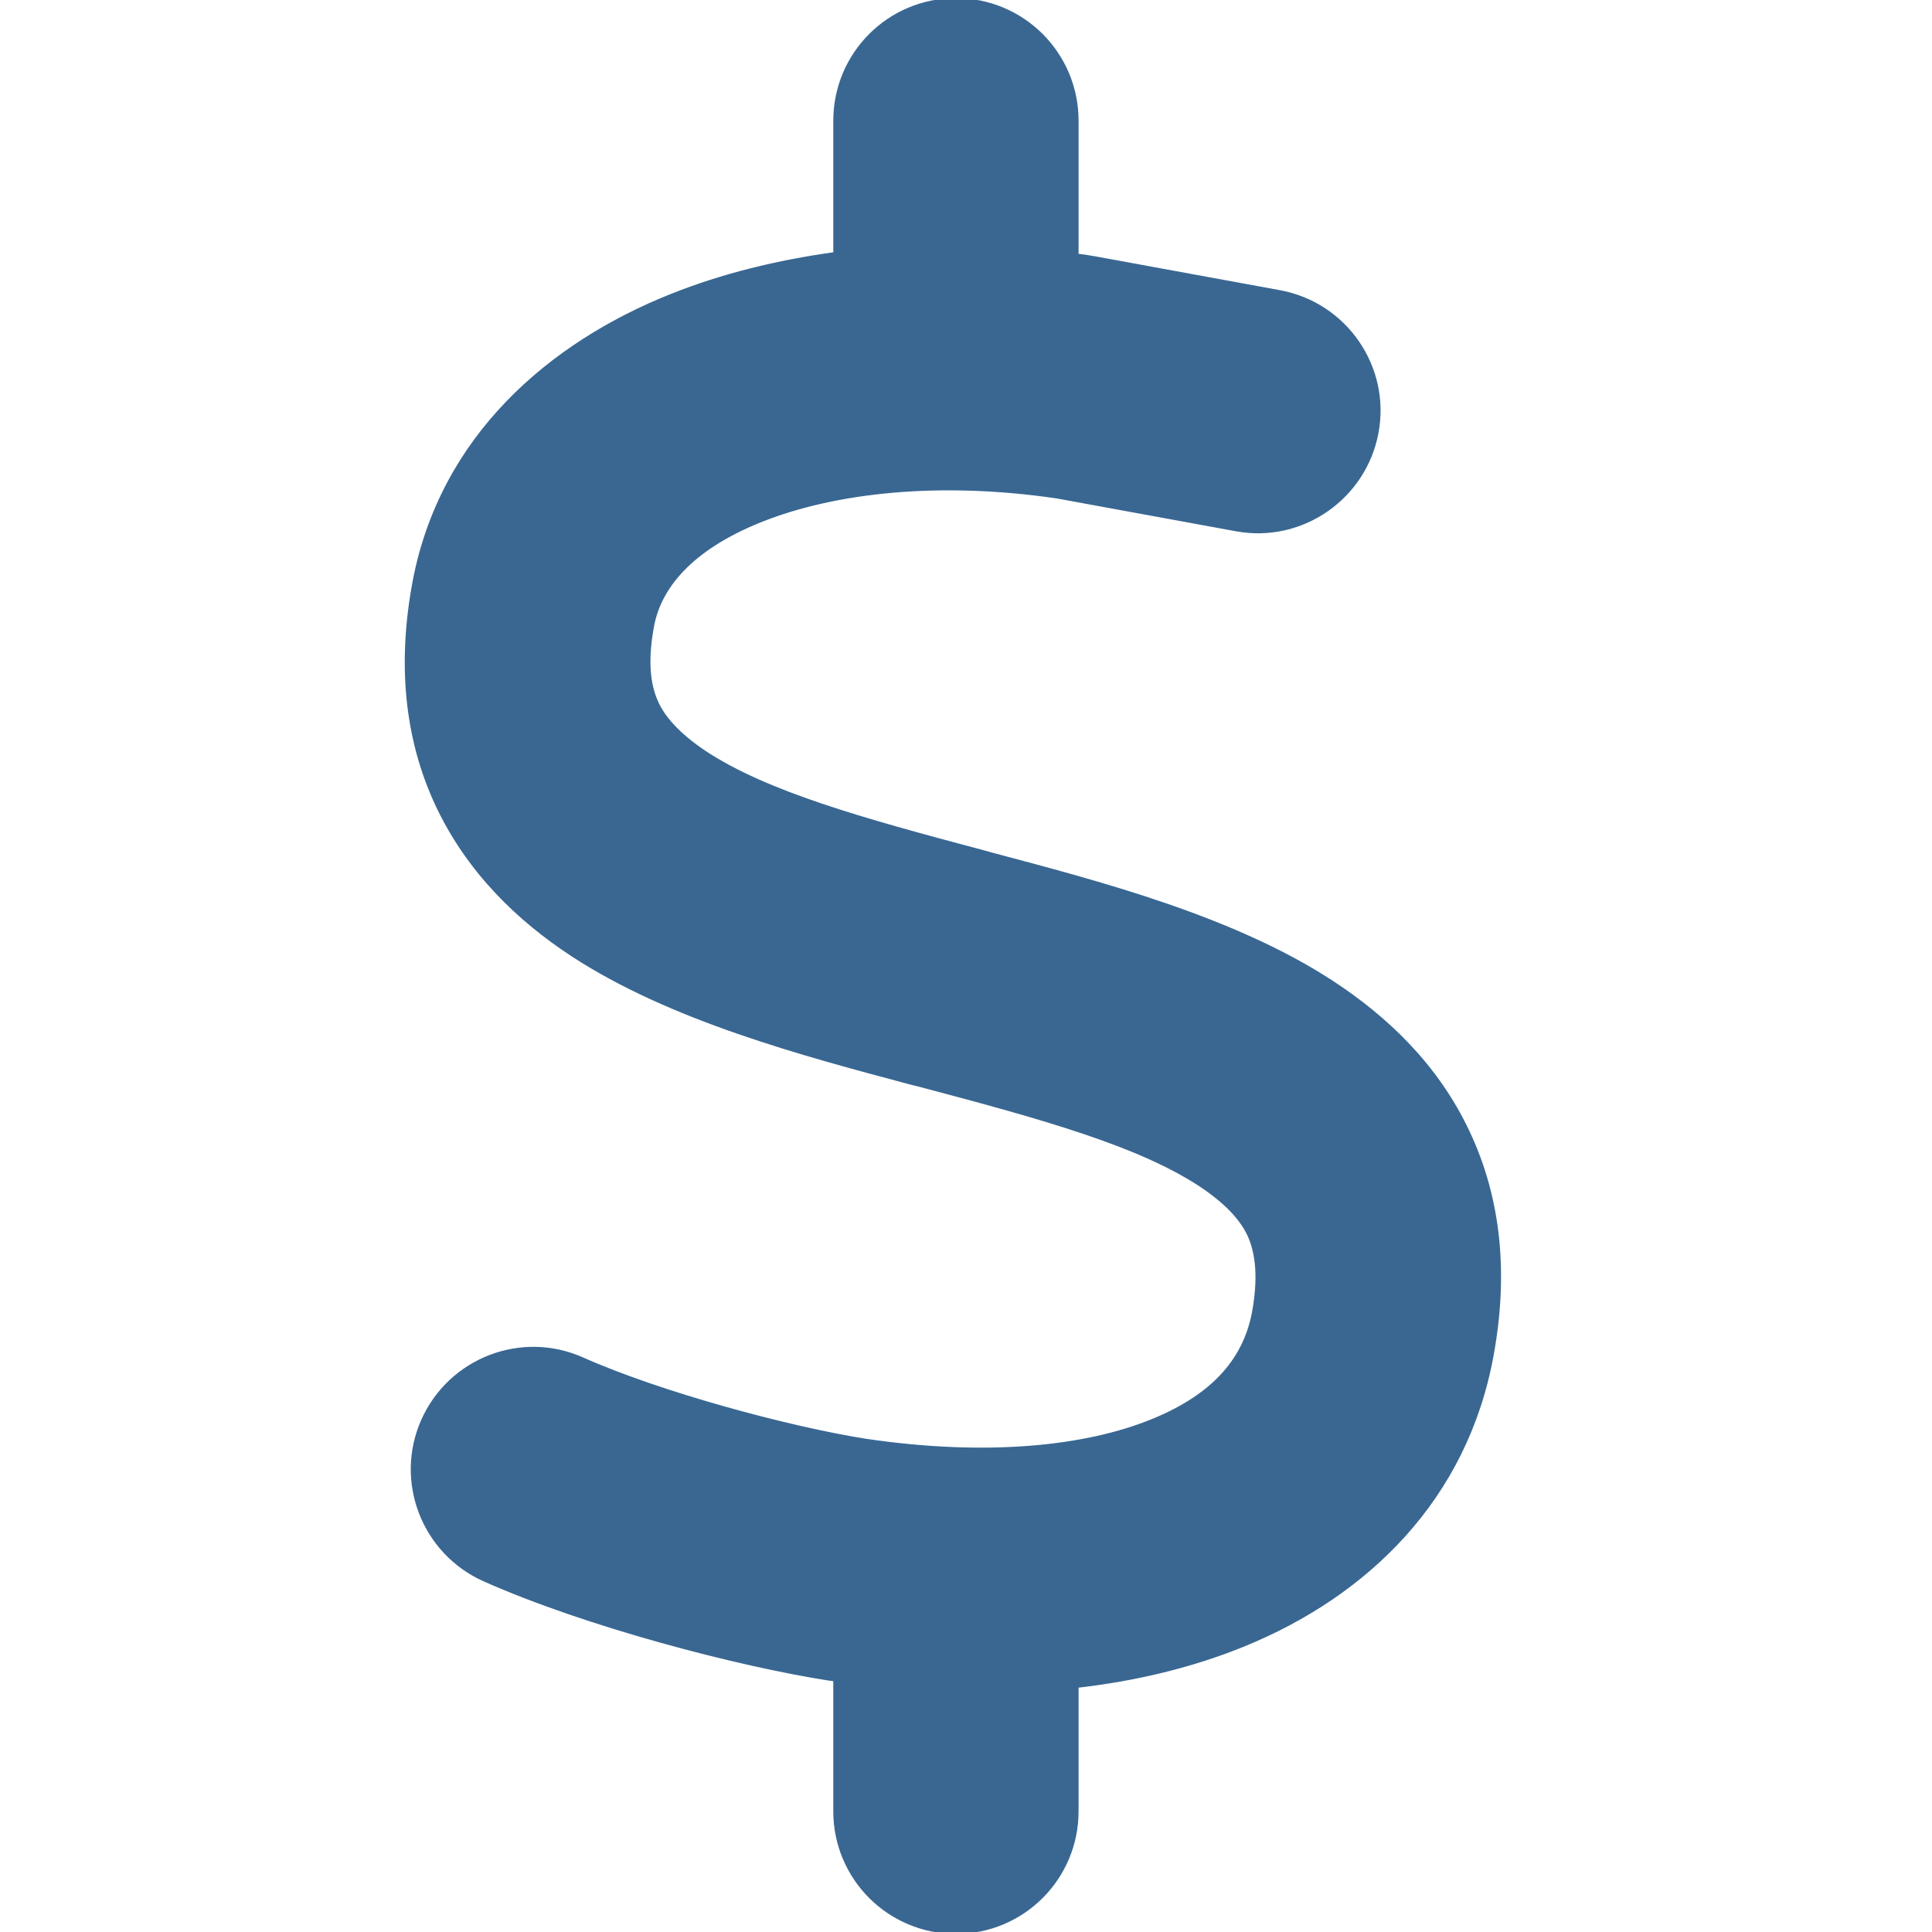
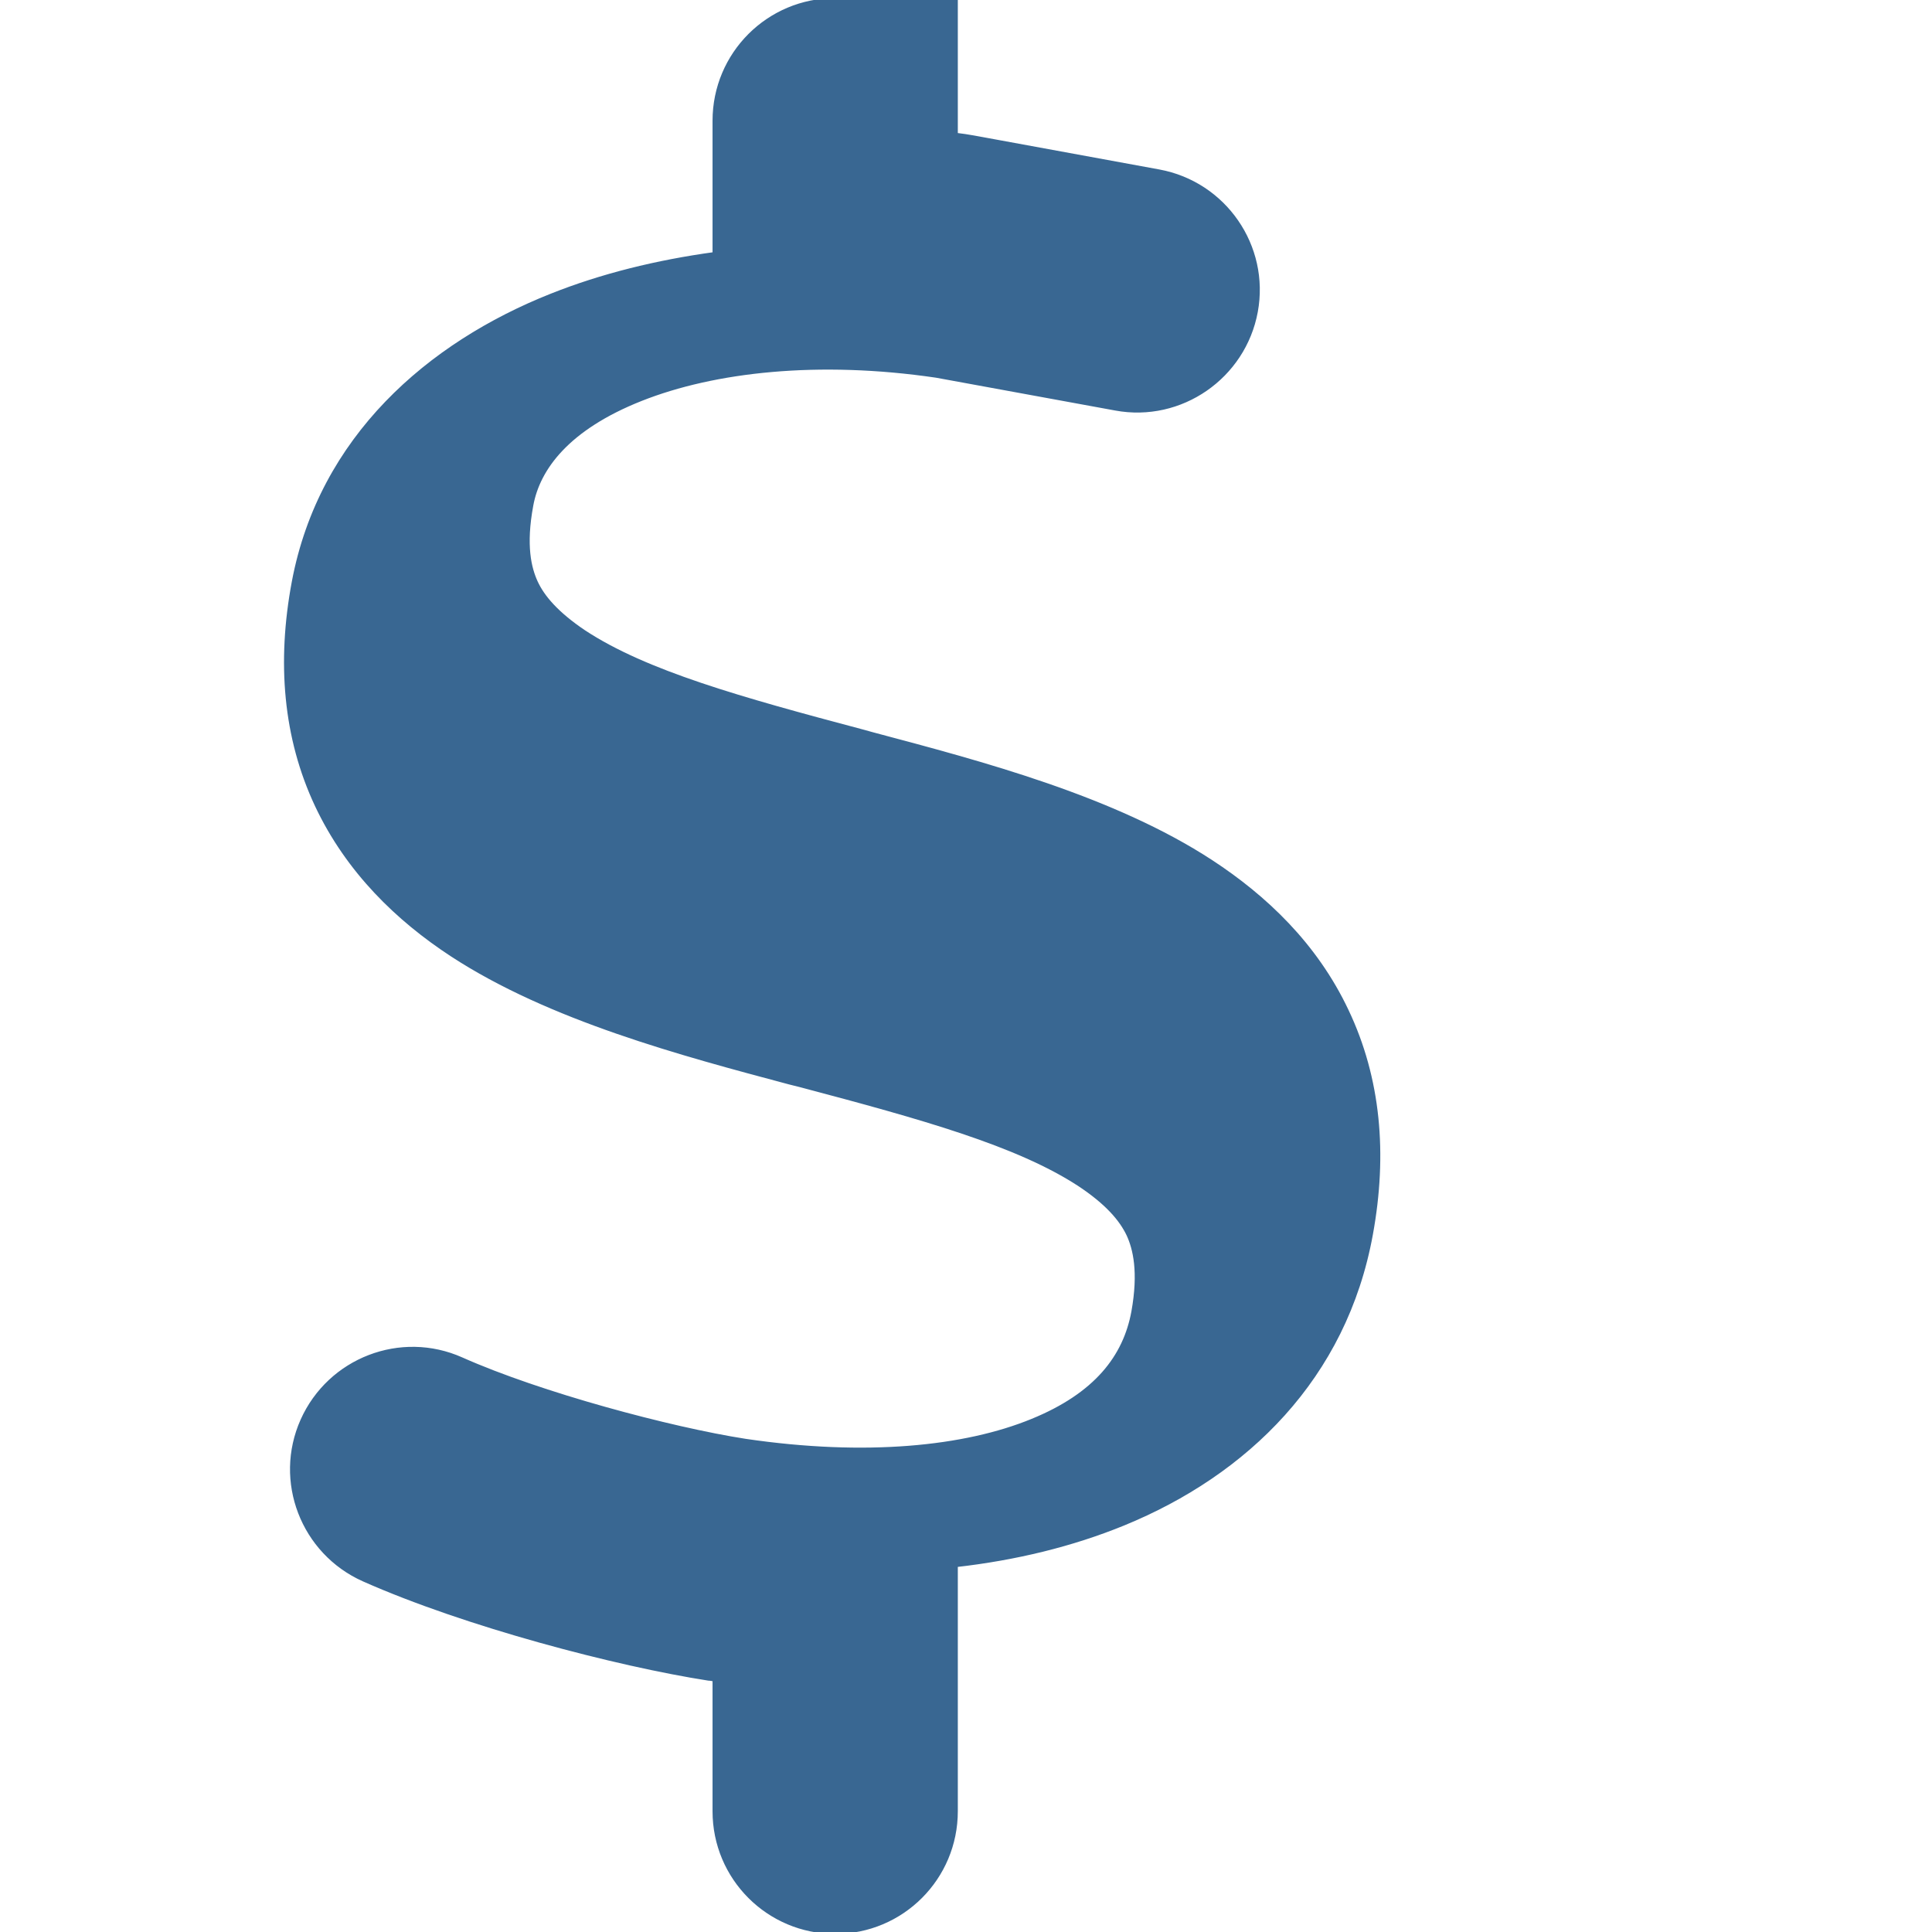
<svg xmlns="http://www.w3.org/2000/svg" xmlns:ns1="http://sodipodi.sourceforge.net/DTD/sodipodi-0.dtd" xmlns:ns2="http://www.inkscape.org/namespaces/inkscape" viewBox="0 0 512 512" version="1.1" id="svg1" ns1:docname="dollar-sign.svg" ns2:version="1.3.2 (091e20ef0f, 2023-11-25)">
  <defs id="defs1" />
  <ns1:namedview id="namedview1" pagecolor="#505050" bordercolor="#eeeeee" borderopacity="1" ns2:showpageshadow="0" ns2:pageopacity="0" ns2:pagecheckerboard="0" ns2:deskcolor="#505050" ns2:zoom="0.4609375" ns2:cx="256" ns2:cy="256" ns2:window-width="2556" ns2:window-height="1386" ns2:window-x="0" ns2:window-y="0" ns2:window-maximized="0" ns2:current-layer="svg1" />
-   <path style="fill:#396792;fill-opacity:1;stroke:#396792;stroke-opacity:1" d="m 253.331,0 c 17.7,0 32,14.3 32,32 v 35.7 c 1.6,0.2 3.1,0.4 4.7,0.7 0.4,0.1 0.7,0.1 1.1,0.2 l 48,8.8 c 17.4,3.2 28.9,19.9 25.7,37.2 -3.2,17.3 -19.9,28.9 -37.2,25.7 l -47.5,-8.7 c -31.3,-4.6 -58.9,-1.5 -78.3,6.2 -19.4,7.7 -27.2,18.3 -29,28.1 -2,10.7 -0.5,16.7 1.2,20.4 1.8,3.9 5.5,8.3 12.8,13.2 16.3,10.7 41.3,17.7 73.7,26.3 l 2.9,0.8 c 28.6,7.6 63.6,16.8 89.6,33.8 14.2,9.3 27.6,21.9 35.9,39.5 8.5,17.9 10.3,37.9 6.4,59.2 -6.9,38 -33.1,63.4 -65.6,76.7 -13.7,5.6 -28.6,9.2 -44.4,11 V 480 c 0,17.7 -14.3,32 -32,32 -17.7,0 -32,-14.3 -32,-32 v -34.9 c -0.4,-0.1 -0.9,-0.1 -1.3,-0.2 h -0.2 v 0 c -24.4,-3.8 -64.5,-14.3 -91.5,-26.3 -16.1,-7.2 -23.4,-26.1 -16.2,-42.2 7.2,-16.1 26.1,-23.4 42.2,-16.2 20.9,9.3 55.3,18.5 75.2,21.6 31.9,4.7 58.2,2 76,-5.3 16.9,-6.9 24.6,-16.9 26.8,-28.9 1.9,-10.6 0.4,-16.7 -1.3,-20.4 -1.9,-4 -5.6,-8.4 -13,-13.3 -16.4,-10.7 -41.5,-17.7 -74,-26.3 l -2.8,-0.7 v 0 c -28.5,-7.6 -63.5,-16.9 -89.5,-33.9 -14.2,-9.3 -27.5,-22 -35.8,-39.6 -8.4,-17.9 -10.1,-37.9 -6.1,-59.2 7.2,-38.2 35.8,-63 68.3,-75.9 13.3,-5.3 27.9,-8.9 43.2,-11 V 32 c 0,-17.7 14.3,-32 32,-32 z" id="path1" />
+   <path style="fill:#396792;fill-opacity:1;stroke:#396792;stroke-opacity:1" d="m 253.331,0 v 35.7 c 1.6,0.2 3.1,0.4 4.7,0.7 0.4,0.1 0.7,0.1 1.1,0.2 l 48,8.8 c 17.4,3.2 28.9,19.9 25.7,37.2 -3.2,17.3 -19.9,28.9 -37.2,25.7 l -47.5,-8.7 c -31.3,-4.6 -58.9,-1.5 -78.3,6.2 -19.4,7.7 -27.2,18.3 -29,28.1 -2,10.7 -0.5,16.7 1.2,20.4 1.8,3.9 5.5,8.3 12.8,13.2 16.3,10.7 41.3,17.7 73.7,26.3 l 2.9,0.8 c 28.6,7.6 63.6,16.8 89.6,33.8 14.2,9.3 27.6,21.9 35.9,39.5 8.5,17.9 10.3,37.9 6.4,59.2 -6.9,38 -33.1,63.4 -65.6,76.7 -13.7,5.6 -28.6,9.2 -44.4,11 V 480 c 0,17.7 -14.3,32 -32,32 -17.7,0 -32,-14.3 -32,-32 v -34.9 c -0.4,-0.1 -0.9,-0.1 -1.3,-0.2 h -0.2 v 0 c -24.4,-3.8 -64.5,-14.3 -91.5,-26.3 -16.1,-7.2 -23.4,-26.1 -16.2,-42.2 7.2,-16.1 26.1,-23.4 42.2,-16.2 20.9,9.3 55.3,18.5 75.2,21.6 31.9,4.7 58.2,2 76,-5.3 16.9,-6.9 24.6,-16.9 26.8,-28.9 1.9,-10.6 0.4,-16.7 -1.3,-20.4 -1.9,-4 -5.6,-8.4 -13,-13.3 -16.4,-10.7 -41.5,-17.7 -74,-26.3 l -2.8,-0.7 v 0 c -28.5,-7.6 -63.5,-16.9 -89.5,-33.9 -14.2,-9.3 -27.5,-22 -35.8,-39.6 -8.4,-17.9 -10.1,-37.9 -6.1,-59.2 7.2,-38.2 35.8,-63 68.3,-75.9 13.3,-5.3 27.9,-8.9 43.2,-11 V 32 c 0,-17.7 14.3,-32 32,-32 z" id="path1" />
</svg>